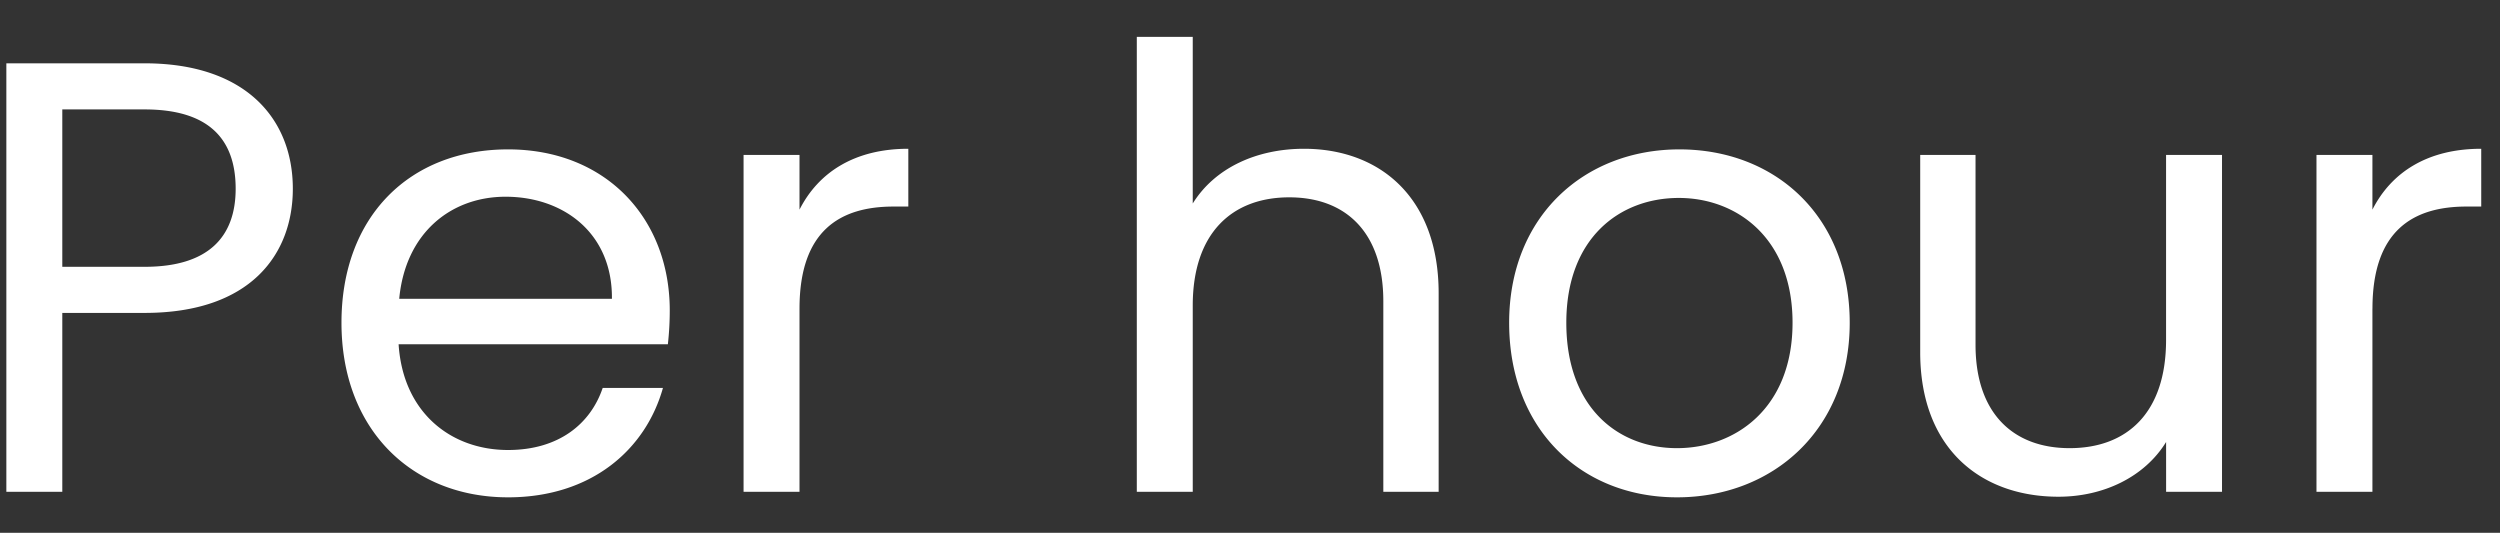
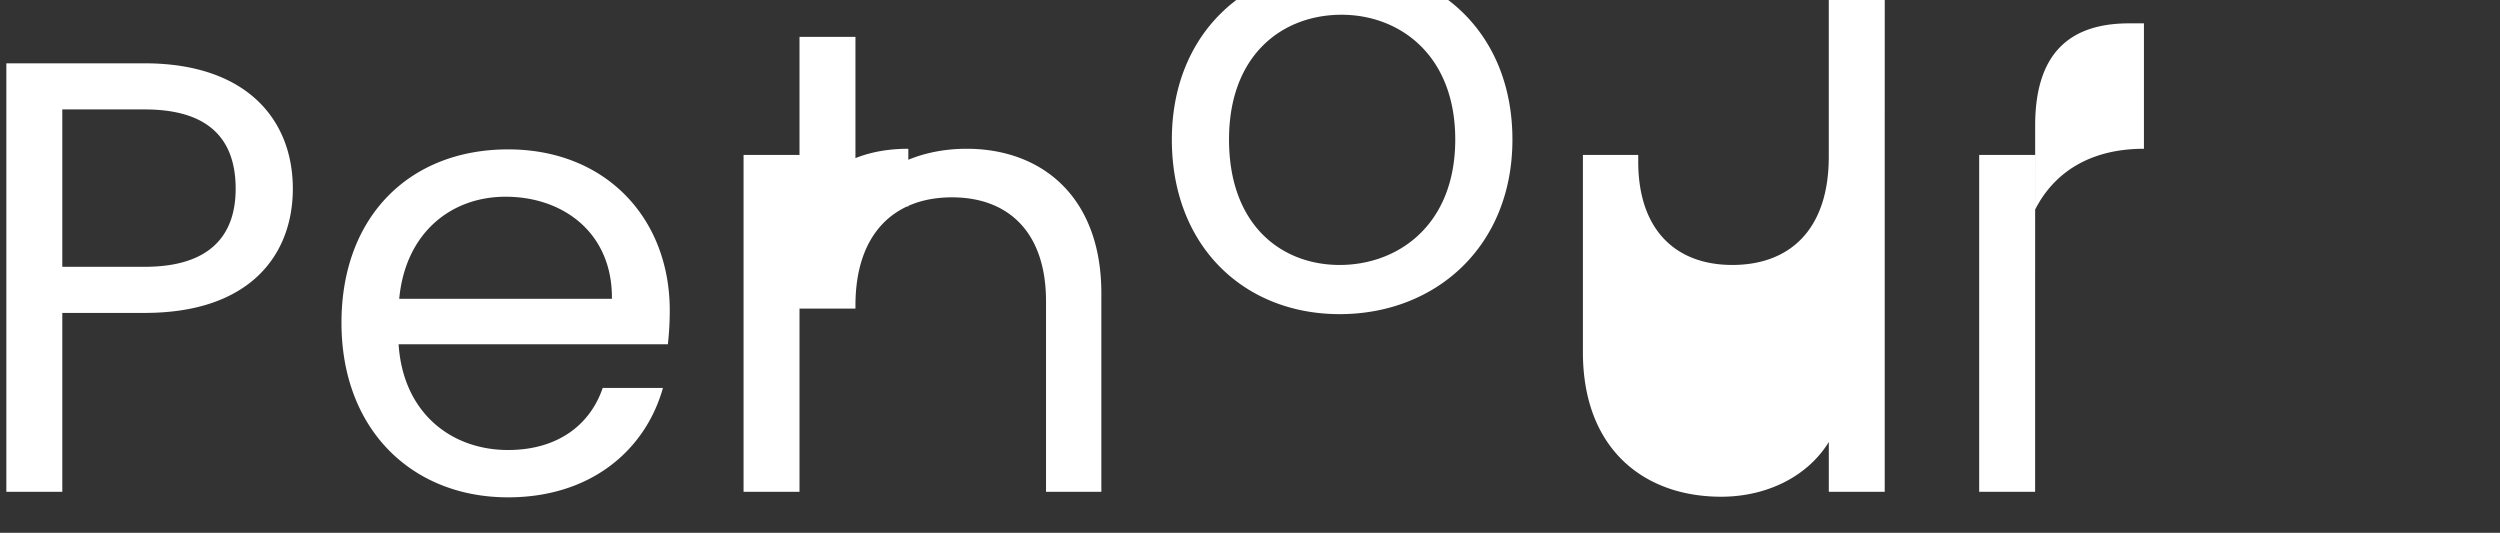
<svg xmlns="http://www.w3.org/2000/svg" width="61" height="13" viewBox="0 0 61 13" fill="none">
  <rect x="0" y="0" width="61" height="13" fill="#333333" stroke="none" />
-   <path d="M1.52 6.51V2.67h2.01c1.56 0 2.22.72 2.22 1.935 0 1.17-.66 1.905-2.22 1.905H1.52zm5.625-1.905c0-1.71-1.155-3.06-3.615-3.06H.155V12H1.52V7.635h2.01c2.595 0 3.615-1.44 3.615-3.03zm5.191.195c1.41 0 2.61.885 2.595 2.49h-5.19c.15-1.605 1.26-2.49 2.595-2.49zm3.84 4.665h-1.47c-.3.885-1.08 1.515-2.31 1.515-1.395 0-2.564-.915-2.67-2.58h6.57a7.4 7.4 0 0 0 .046-.825c0-2.25-1.56-3.93-3.945-3.93-2.4 0-4.065 1.635-4.065 4.23 0 2.61 1.724 4.26 4.064 4.26 2.04 0 3.36-1.17 3.78-2.67zm3.332-1.935c0-1.905.99-2.49 2.295-2.49h.36V3.63c-1.305 0-2.19.57-2.655 1.485V3.78h-1.365V12h1.365V7.53zm8.23 4.47h1.365V7.455c0-1.77.96-2.64 2.355-2.64 1.38 0 2.295.855 2.295 2.535V12h1.35V7.155c0-2.355-1.455-3.525-3.285-3.525-1.155 0-2.175.465-2.715 1.335V.9h-1.365V12zm17.395-4.125c0-2.595-1.815-4.23-4.155-4.23-2.325 0-4.155 1.635-4.155 4.23 0 2.61 1.77 4.26 4.095 4.26 2.34 0 4.215-1.65 4.215-4.26zm-6.915 0c0-2.07 1.305-3.045 2.745-3.045 1.41 0 2.775.975 2.775 3.045 0 2.085-1.395 3.06-2.82 3.06-1.425 0-2.7-.975-2.7-3.06zm16-4.095h-1.366v4.515c0 1.77-.944 2.64-2.354 2.64-1.38 0-2.295-.855-2.295-2.52V3.78h-1.35v4.815c0 2.355 1.484 3.525 3.374 3.525 1.096 0 2.1-.48 2.626-1.335V12h1.364V3.78zm3.67 3.75c0-1.905.99-2.49 2.294-2.49h.36V3.63c-1.305 0-2.19.57-2.655 1.485V3.78h-1.365V12h1.365V7.53z" fill="#fff" />
+   <path d="M1.52 6.51V2.67h2.01c1.56 0 2.22.72 2.22 1.935 0 1.17-.66 1.905-2.22 1.905H1.52zm5.625-1.905c0-1.71-1.155-3.06-3.615-3.06H.155V12H1.52V7.635h2.01c2.595 0 3.615-1.44 3.615-3.03zm5.191.195c1.41 0 2.61.885 2.595 2.49h-5.19c.15-1.605 1.26-2.49 2.595-2.49zm3.84 4.665h-1.47c-.3.885-1.08 1.515-2.31 1.515-1.395 0-2.564-.915-2.67-2.58h6.57a7.4 7.4 0 0 0 .046-.825c0-2.25-1.56-3.93-3.945-3.93-2.4 0-4.065 1.635-4.065 4.23 0 2.61 1.724 4.26 4.064 4.26 2.04 0 3.36-1.17 3.78-2.67zm3.332-1.935c0-1.905.99-2.49 2.295-2.49h.36V3.63c-1.305 0-2.19.57-2.655 1.485V3.78h-1.365V12h1.365V7.53zh1.365V7.455c0-1.77.96-2.64 2.355-2.64 1.38 0 2.295.855 2.295 2.535V12h1.35V7.155c0-2.355-1.455-3.525-3.285-3.525-1.155 0-2.175.465-2.715 1.335V.9h-1.365V12zm17.395-4.125c0-2.595-1.815-4.23-4.155-4.23-2.325 0-4.155 1.635-4.155 4.23 0 2.61 1.77 4.26 4.095 4.26 2.34 0 4.215-1.65 4.215-4.26zm-6.915 0c0-2.07 1.305-3.045 2.745-3.045 1.41 0 2.775.975 2.775 3.045 0 2.085-1.395 3.06-2.82 3.06-1.425 0-2.7-.975-2.7-3.06zm16-4.095h-1.366v4.515c0 1.77-.944 2.64-2.354 2.64-1.38 0-2.295-.855-2.295-2.52V3.78h-1.35v4.815c0 2.355 1.484 3.525 3.374 3.525 1.096 0 2.1-.48 2.626-1.335V12h1.364V3.78zm3.67 3.75c0-1.905.99-2.49 2.294-2.49h.36V3.63c-1.305 0-2.19.57-2.655 1.485V3.78h-1.365V12h1.365V7.53z" fill="#fff" />
</svg>